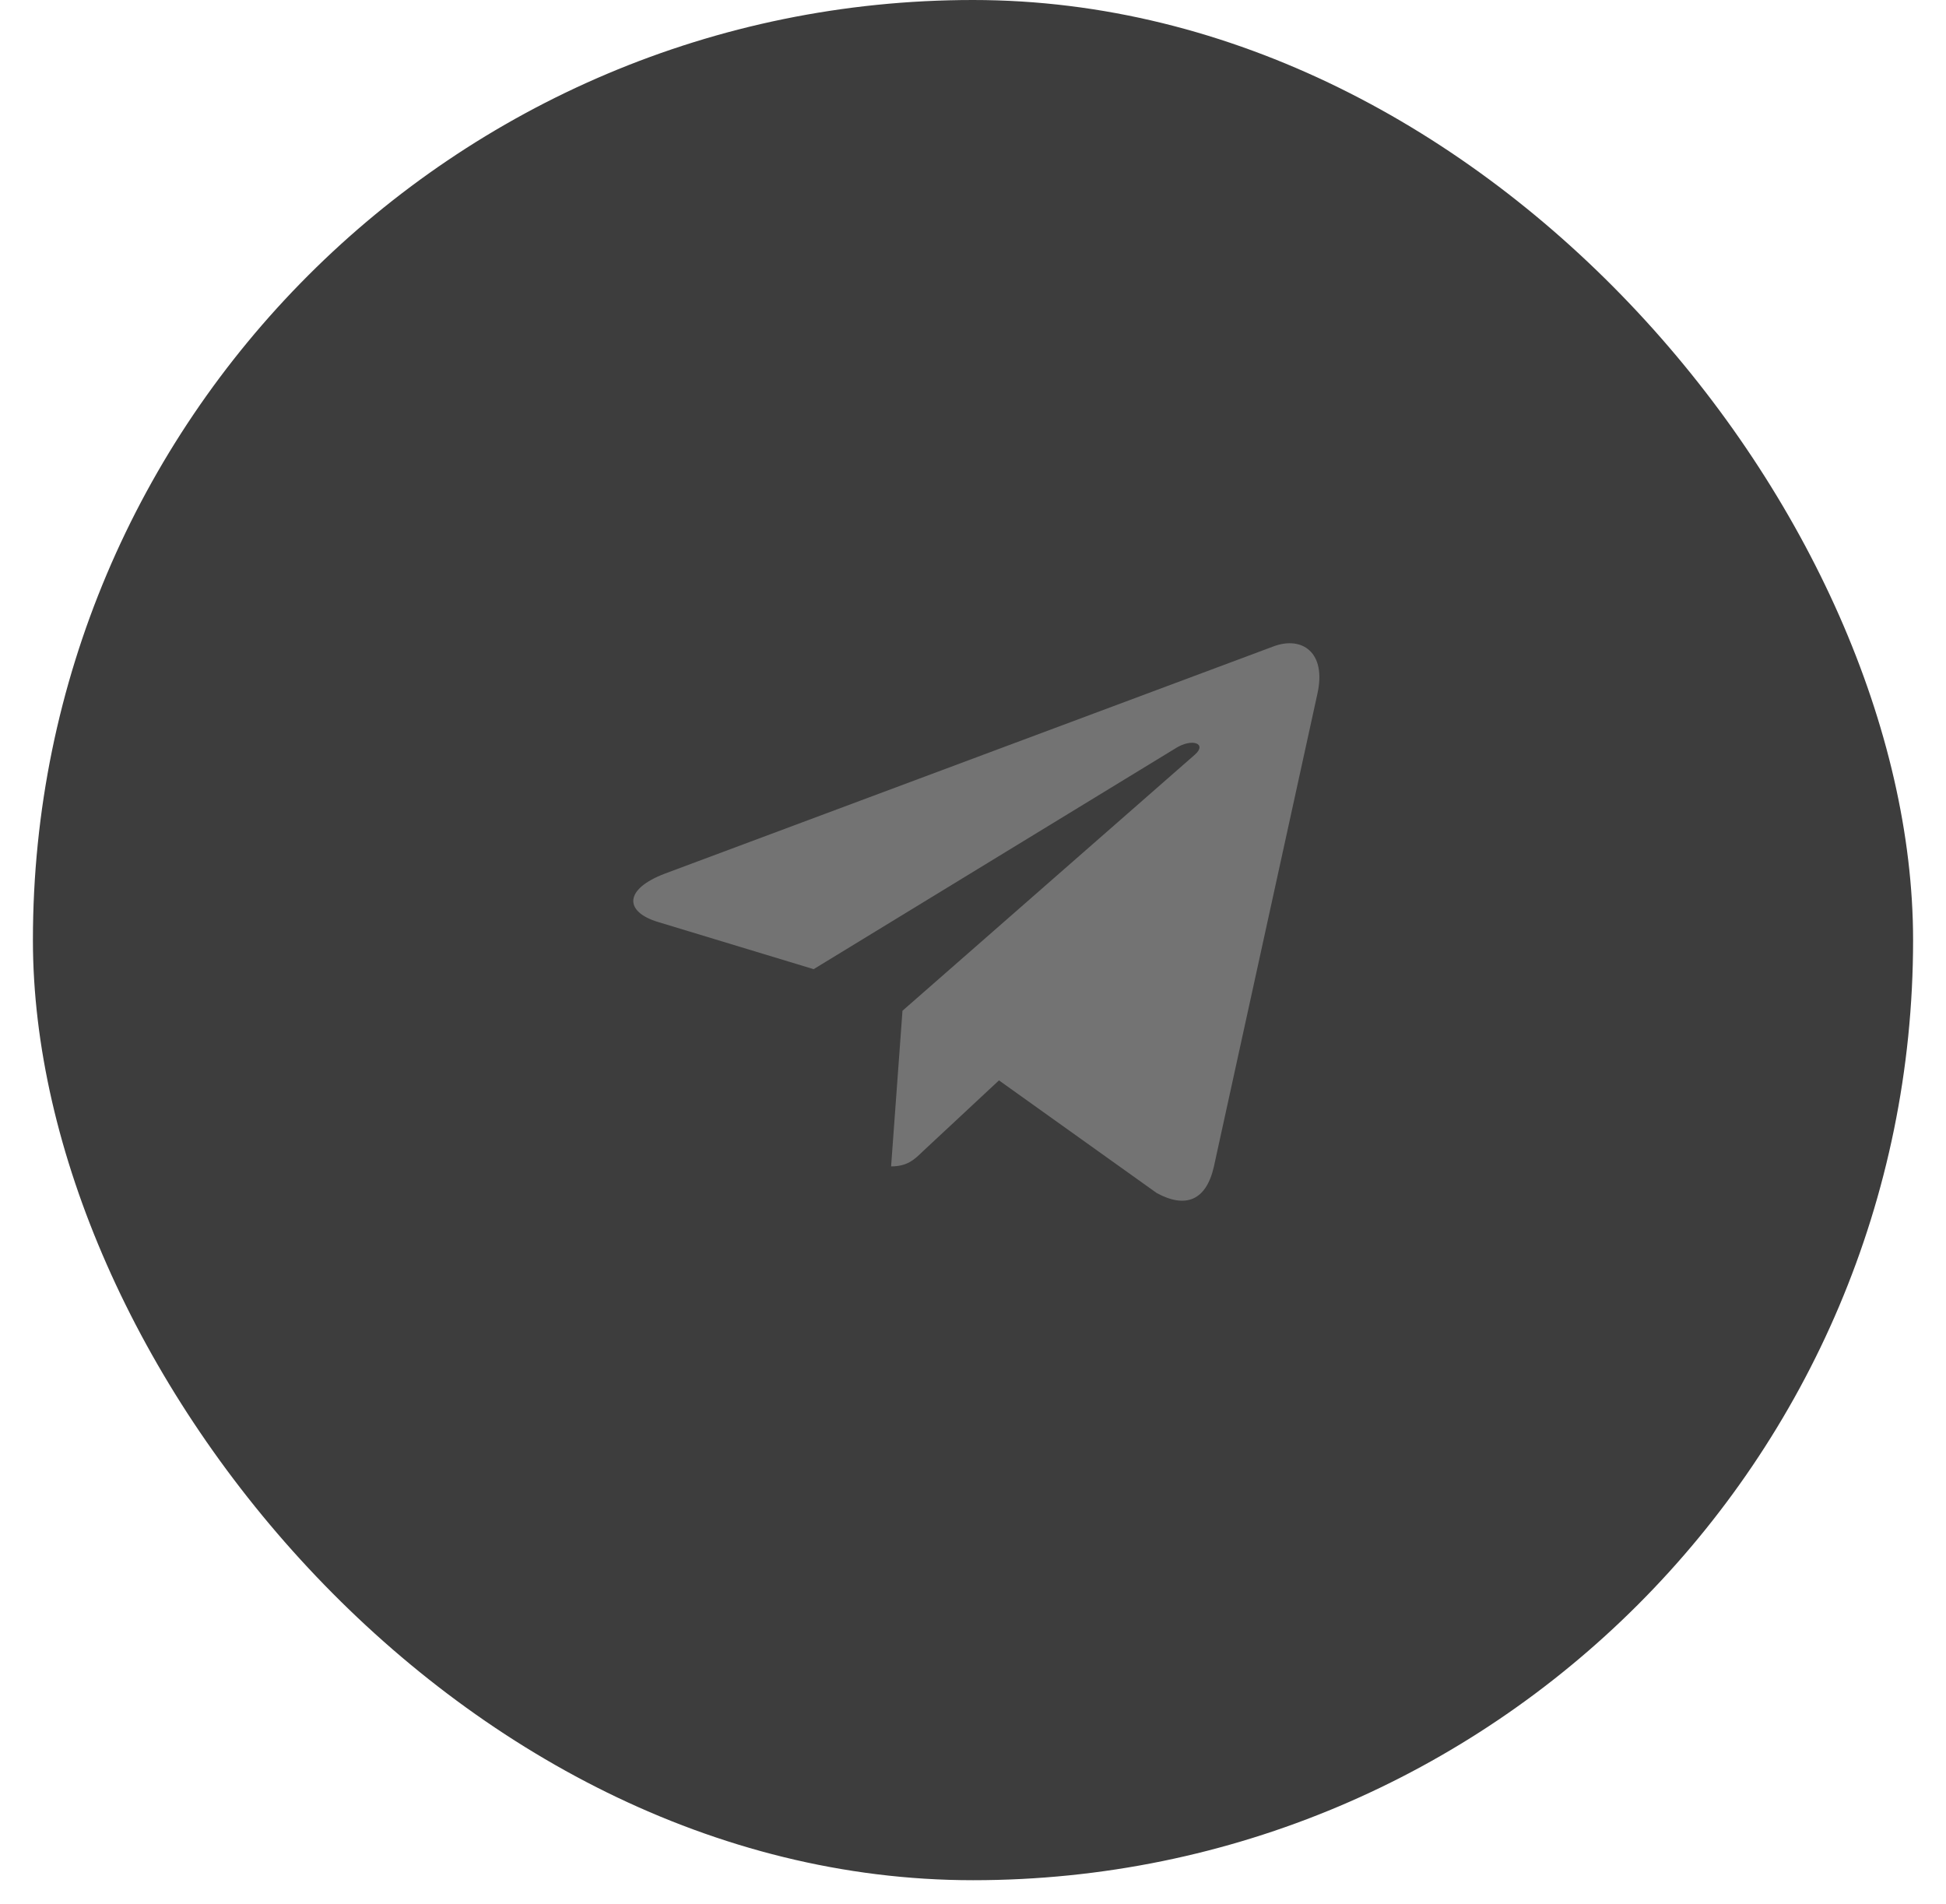
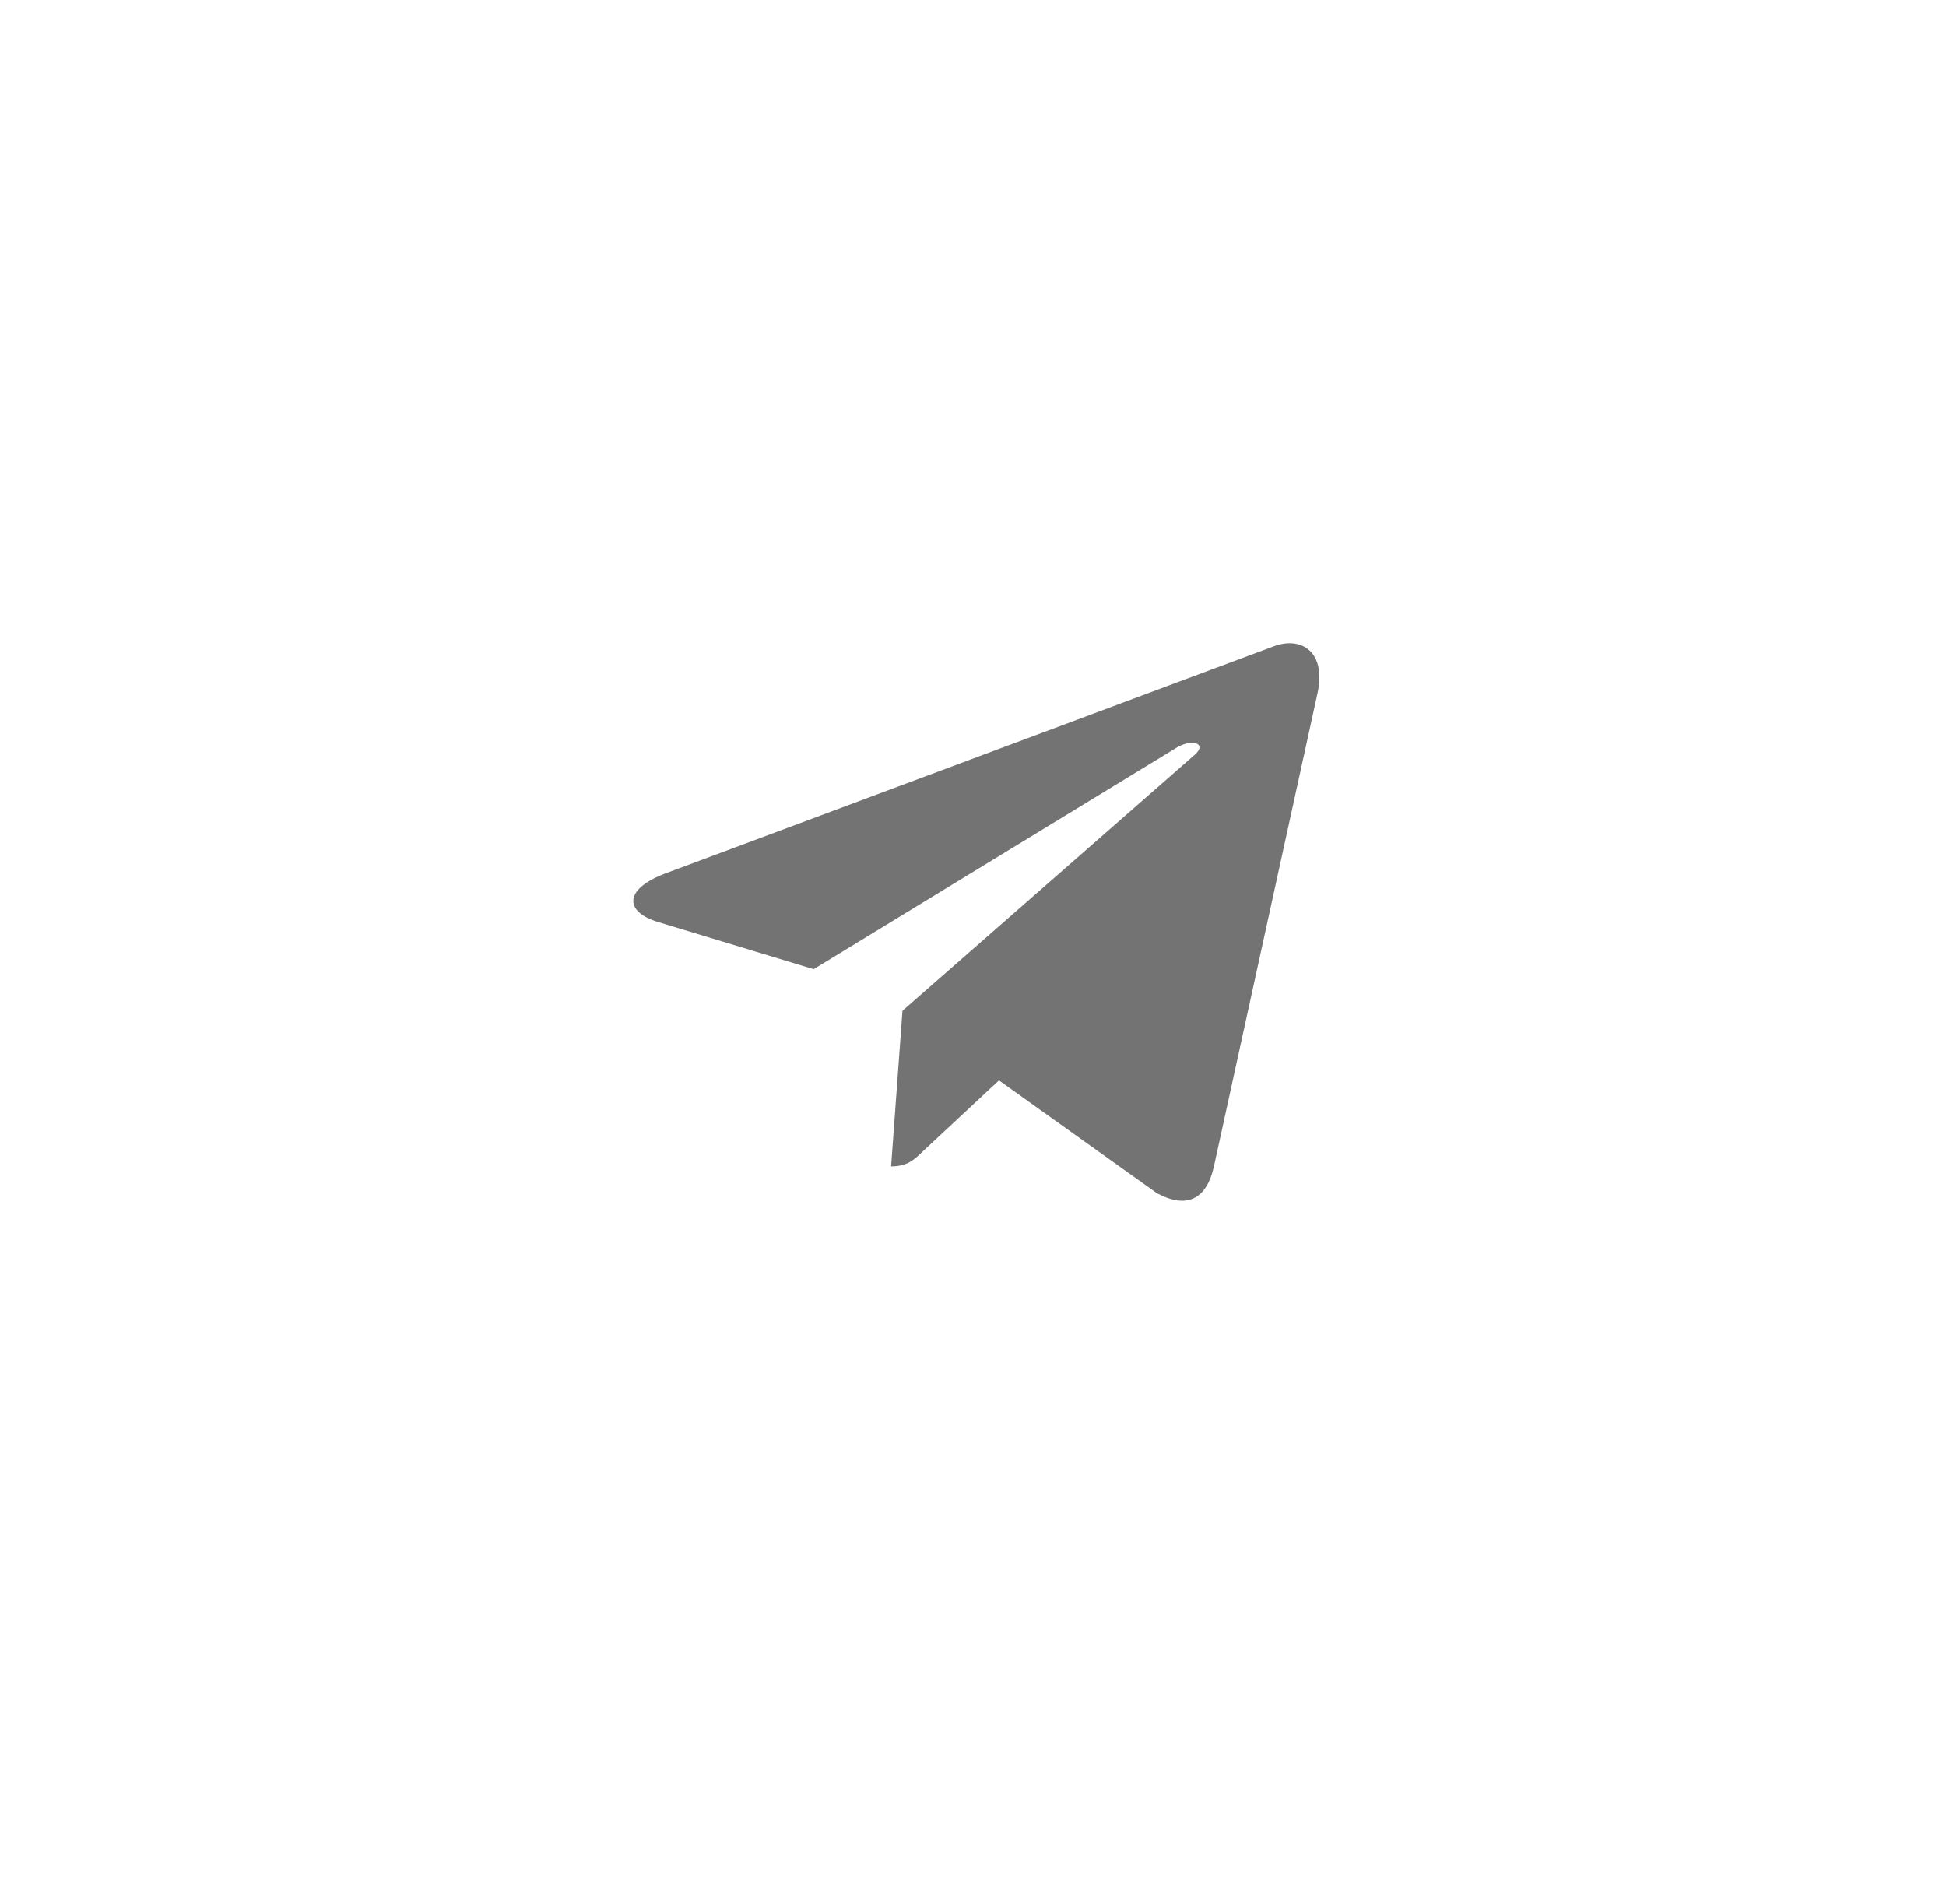
<svg xmlns="http://www.w3.org/2000/svg" width="46" height="45" viewBox="0 0 46 45" fill="none">
-   <rect x=".778" width="44.444" height="44.444" rx="22.222" fill="#3D3D3D" />
  <path d="M21.333 23.892L21.064 27.571C21.447 27.571 21.615 27.41 21.815 27.215L23.614 25.538L27.343 28.201C28.027 28.572 28.509 28.377 28.692 27.586L31.141 16.4C31.36 15.418 30.777 15.032 30.112 15.276L15.723 20.648C14.741 21.019 14.756 21.553 15.555 21.794L19.233 22.909L27.777 17.695C28.179 17.435 28.544 17.577 28.243 17.84L21.333 23.892Z" fill="#737373" />
</svg>